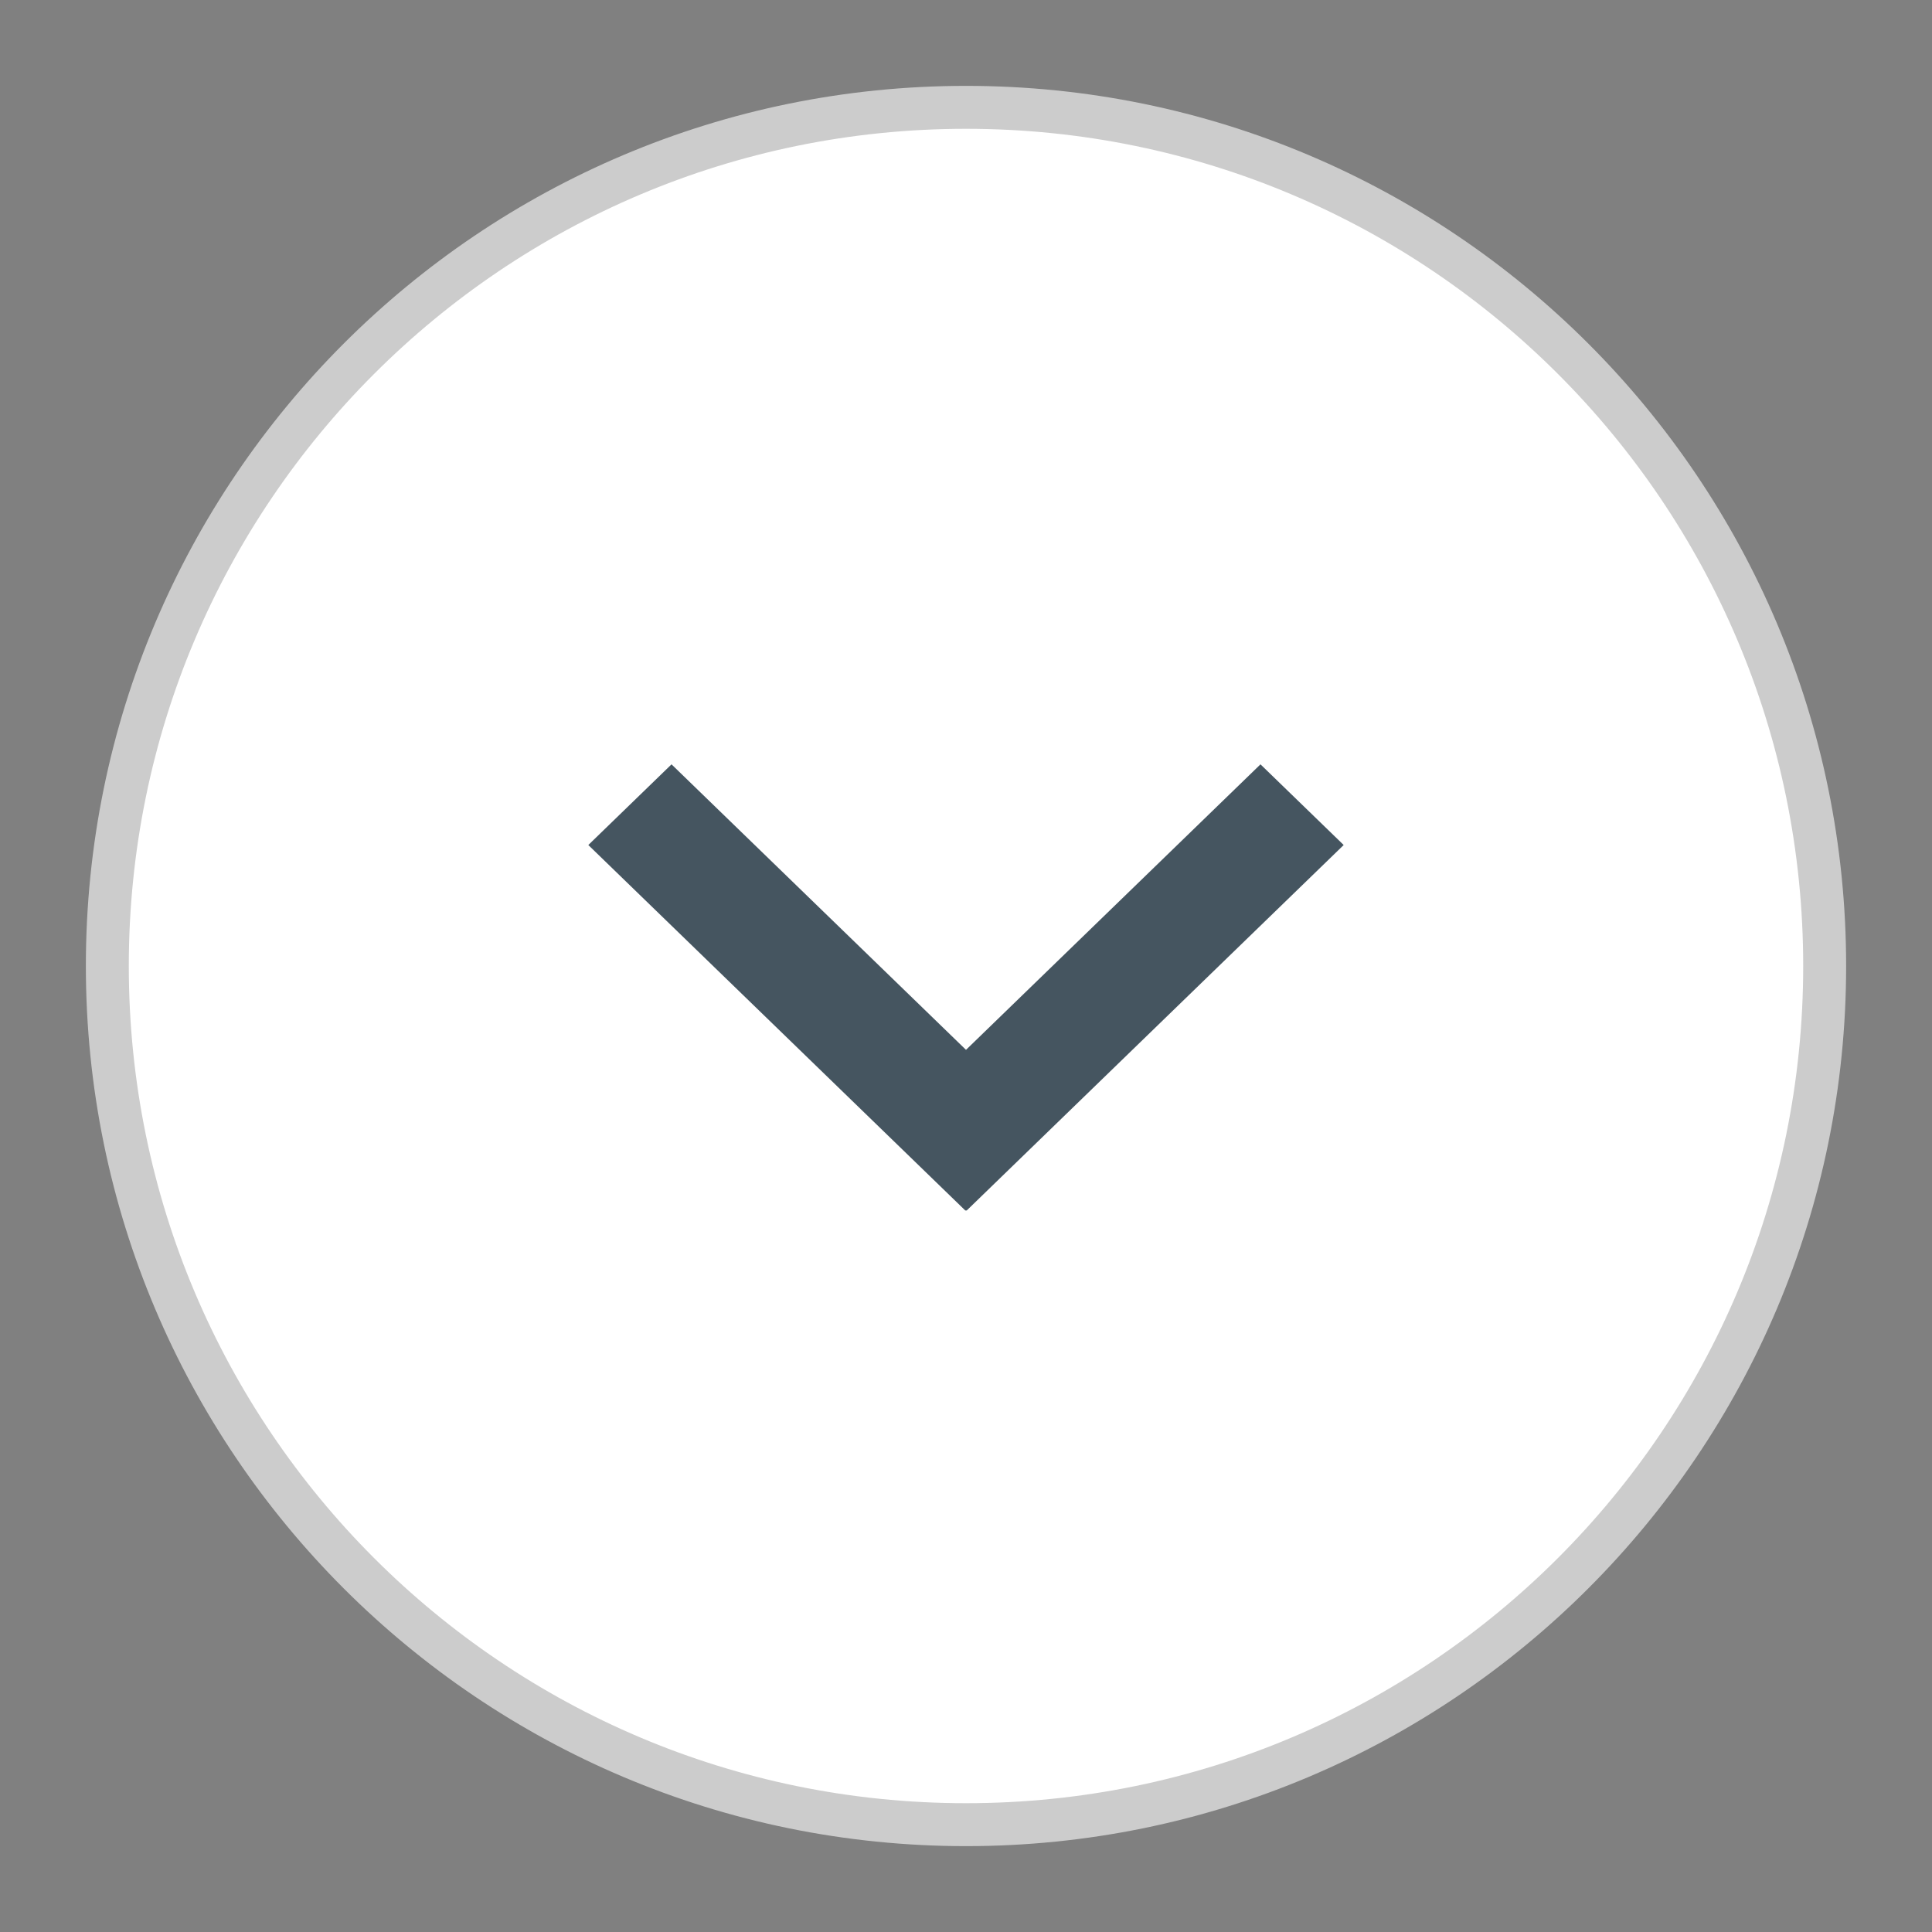
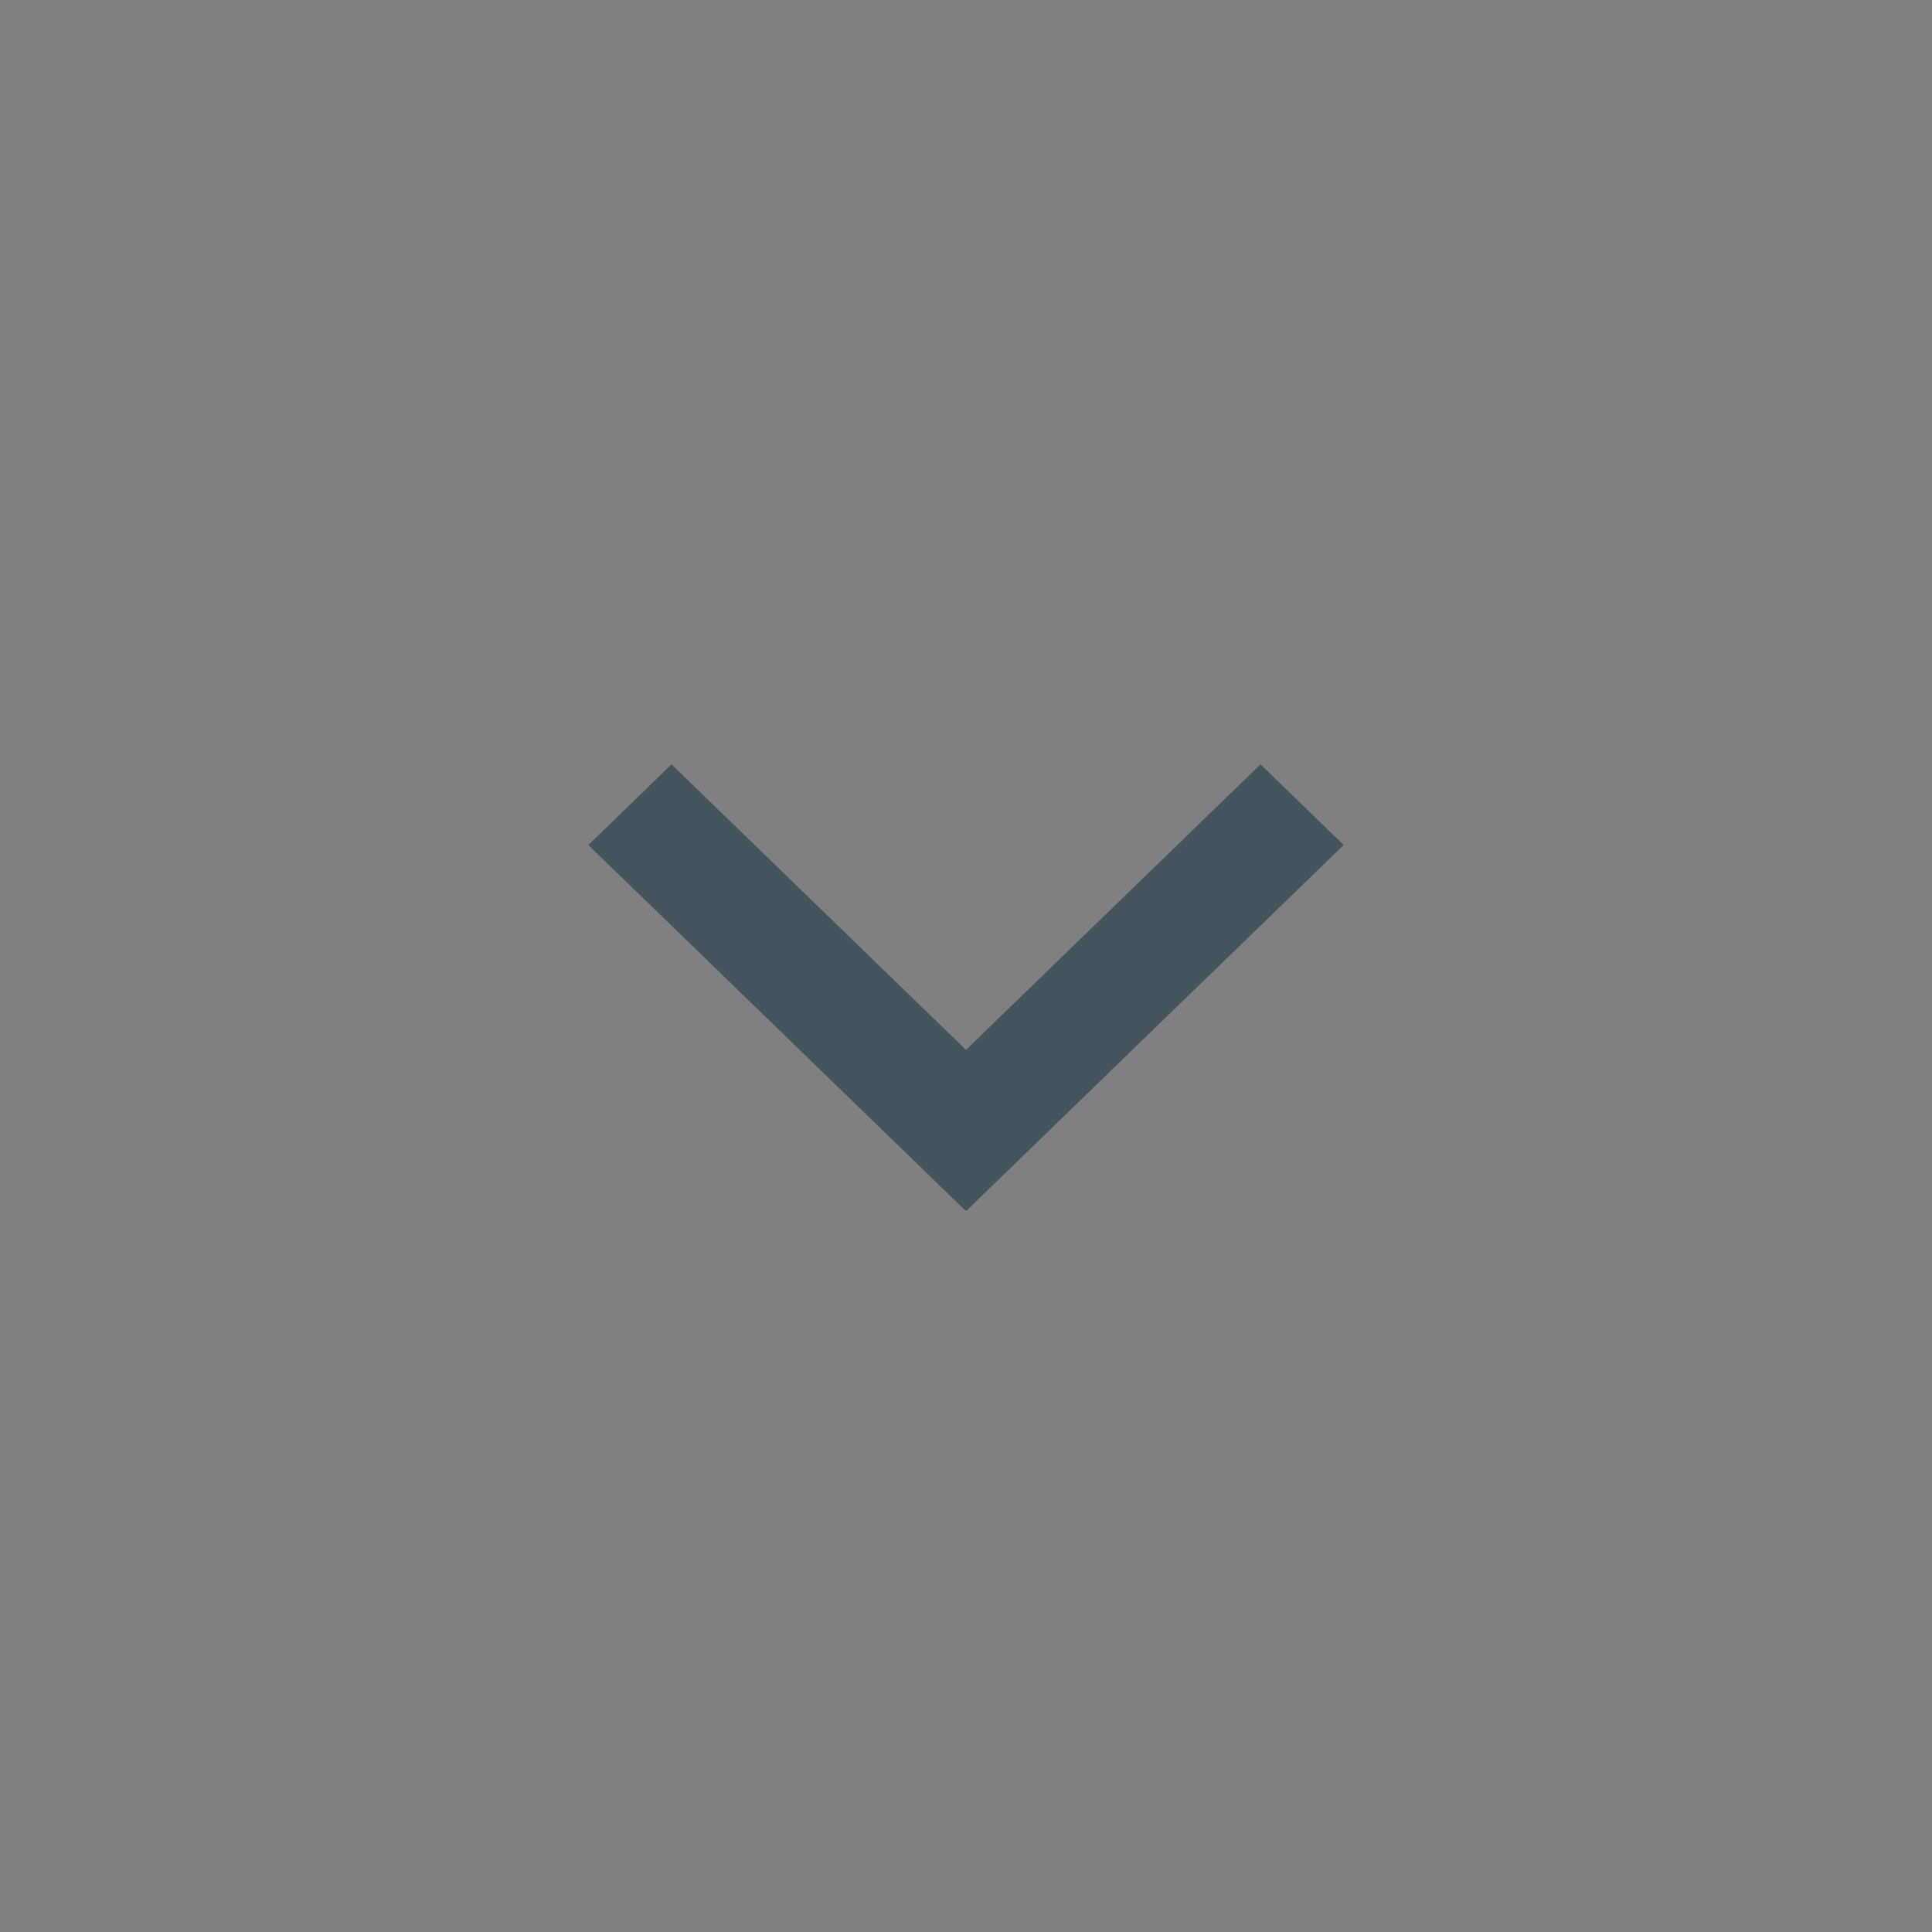
<svg xmlns="http://www.w3.org/2000/svg" width="45px" height="45px">
  <rect width="100%" height="100%" fill="#808080" stroke="none" />
-   <path fill-rule="evenodd" stroke-width="1px" stroke="rgb(204, 204, 204)" fill="rgb(255, 255, 255)" d="M22.500,2.500 C33.546,2.500 42.500,11.454 42.500,22.500 C42.500,33.546 33.546,42.500 22.500,42.500 C11.454,42.500 2.500,33.546 2.500,22.500 C2.500,11.454 11.454,2.500 22.500,2.500 Z" />
  <path fill-rule="evenodd" fill="rgb(69, 85, 96)" d="M31.297,19.682 C31.297,19.682 22.512,28.199 22.512,28.199 C22.512,28.199 22.500,28.187 22.500,28.187 C22.500,28.187 22.488,28.199 22.488,28.199 C22.488,28.199 13.703,19.682 13.703,19.682 C13.703,19.682 15.641,17.803 15.641,17.803 C15.641,17.803 22.500,24.453 22.500,24.453 C22.500,24.453 29.359,17.803 29.359,17.803 C29.359,17.803 31.297,19.682 31.297,19.682 Z" />
</svg>